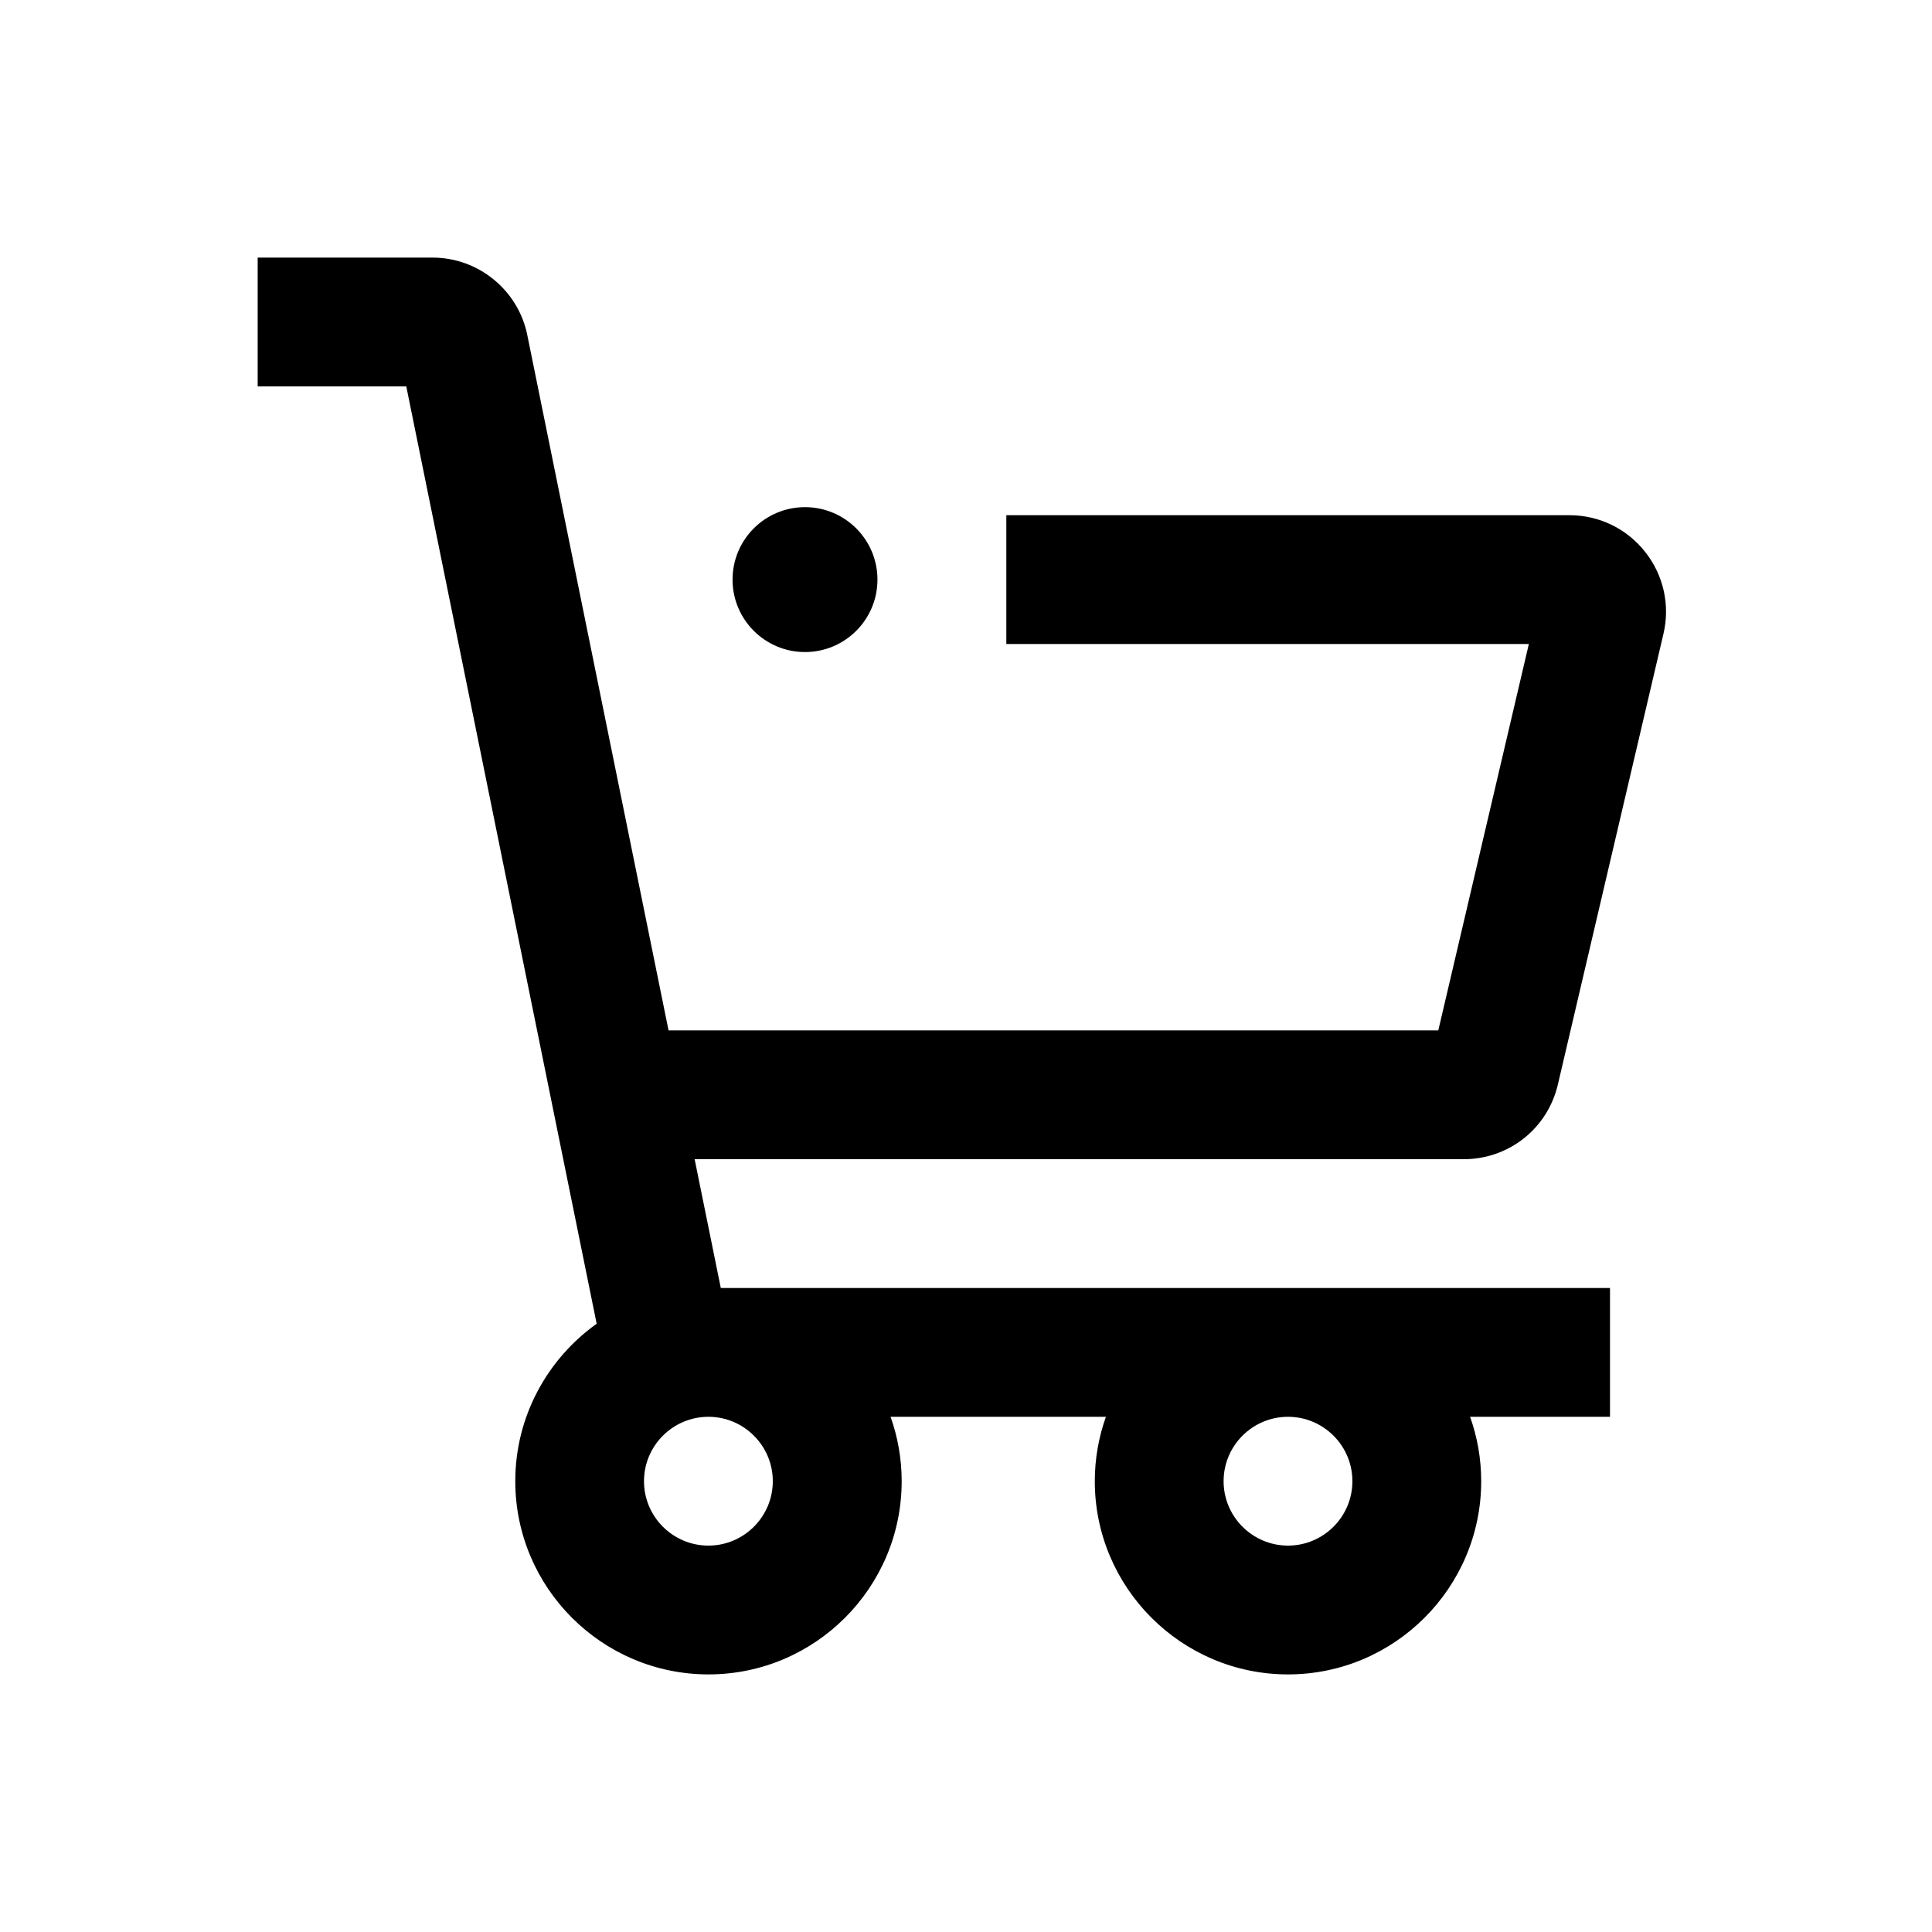
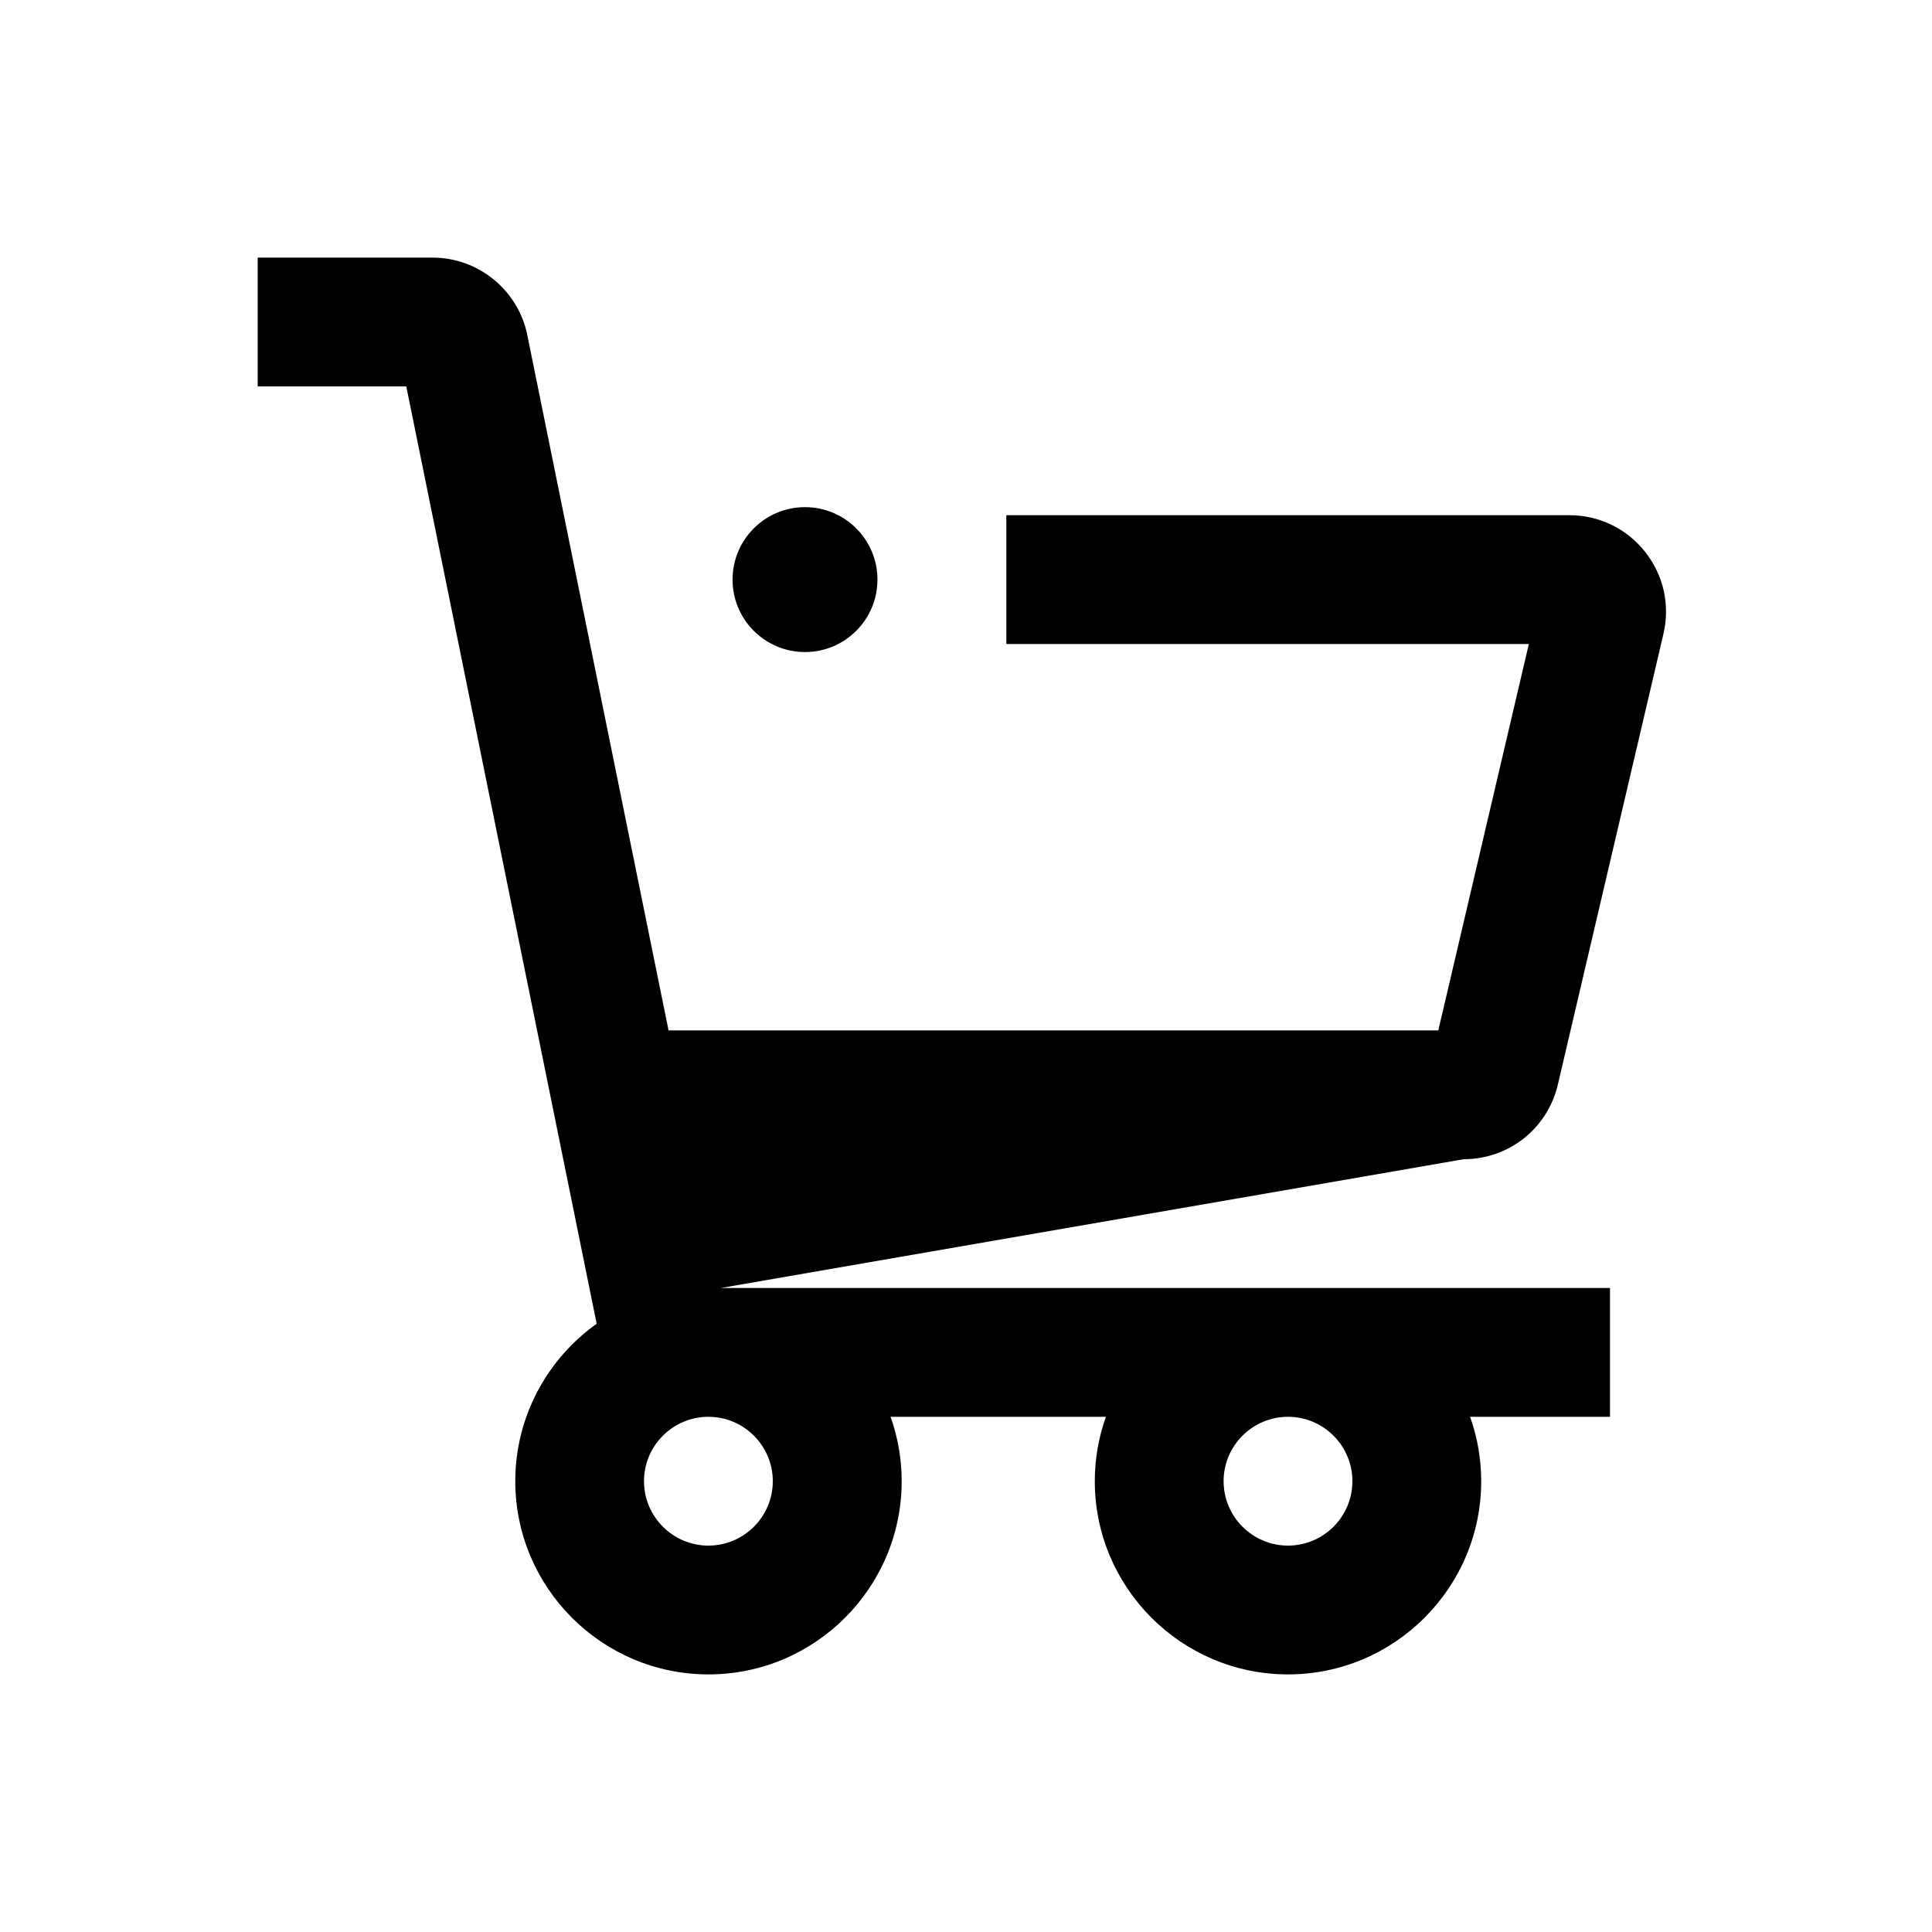
<svg xmlns="http://www.w3.org/2000/svg" width="24" height="24" viewBox="0 0 24 24">
-   <path d="M9.1 7.2C9.1 6.703 9.503 6.3 10 6.3C10.497 6.3 10.9 6.703 10.9 7.2C10.9 7.697 10.497 8.1 10 8.1C9.503 8.1 9.1 7.697 9.1 7.2ZM18.183 14.4H8.629L8.954 16H20V17.6H18.262C18.351 17.85 18.4 18.12 18.4 18.4C18.4 19.723 17.323 20.8 16 20.8C14.677 20.8 13.6 19.723 13.6 18.4C13.6 18.12 13.649 17.85 13.738 17.6H11.063C11.152 17.85 11.201 18.12 11.201 18.4C11.201 19.723 10.124 20.8 8.801 20.8C7.478 20.8 6.401 19.723 6.401 18.4C6.401 17.594 6.801 16.88 7.412 16.444L5.047 4.8H3.201V3.2H5.374C5.942 3.2 6.437 3.604 6.55 4.161L8.305 12.8H17.867L18.992 8H12.501V6.4H19.496C19.865 6.4 20.207 6.566 20.436 6.855C20.665 7.144 20.748 7.515 20.664 7.874L19.352 13.474C19.224 14.019 18.743 14.4 18.183 14.4ZM8.8 17.6C8.359 17.6 8 17.959 8 18.4C8 18.841 8.359 19.2 8.8 19.2C9.241 19.2 9.6 18.841 9.6 18.4C9.6 17.959 9.241 17.6 8.8 17.6ZM16 17.6C15.559 17.6 15.2 17.959 15.2 18.4C15.2 18.841 15.559 19.2 16 19.2C16.441 19.2 16.8 18.841 16.8 18.4C16.8 17.959 16.441 17.6 16 17.6Z" />
+   <path d="M9.1 7.2C9.1 6.703 9.503 6.3 10 6.3C10.497 6.3 10.9 6.703 10.9 7.2C10.9 7.697 10.497 8.1 10 8.1C9.503 8.1 9.1 7.697 9.1 7.2ZM18.183 14.4L8.954 16H20V17.6H18.262C18.351 17.85 18.4 18.12 18.4 18.4C18.4 19.723 17.323 20.8 16 20.8C14.677 20.8 13.6 19.723 13.6 18.4C13.6 18.12 13.649 17.85 13.738 17.6H11.063C11.152 17.85 11.201 18.12 11.201 18.4C11.201 19.723 10.124 20.8 8.801 20.8C7.478 20.8 6.401 19.723 6.401 18.4C6.401 17.594 6.801 16.88 7.412 16.444L5.047 4.8H3.201V3.2H5.374C5.942 3.2 6.437 3.604 6.55 4.161L8.305 12.8H17.867L18.992 8H12.501V6.4H19.496C19.865 6.4 20.207 6.566 20.436 6.855C20.665 7.144 20.748 7.515 20.664 7.874L19.352 13.474C19.224 14.019 18.743 14.4 18.183 14.4ZM8.8 17.6C8.359 17.6 8 17.959 8 18.4C8 18.841 8.359 19.2 8.8 19.2C9.241 19.2 9.6 18.841 9.6 18.4C9.6 17.959 9.241 17.6 8.8 17.6ZM16 17.6C15.559 17.6 15.2 17.959 15.2 18.4C15.2 18.841 15.559 19.2 16 19.2C16.441 19.2 16.8 18.841 16.8 18.4C16.8 17.959 16.441 17.6 16 17.6Z" />
</svg>